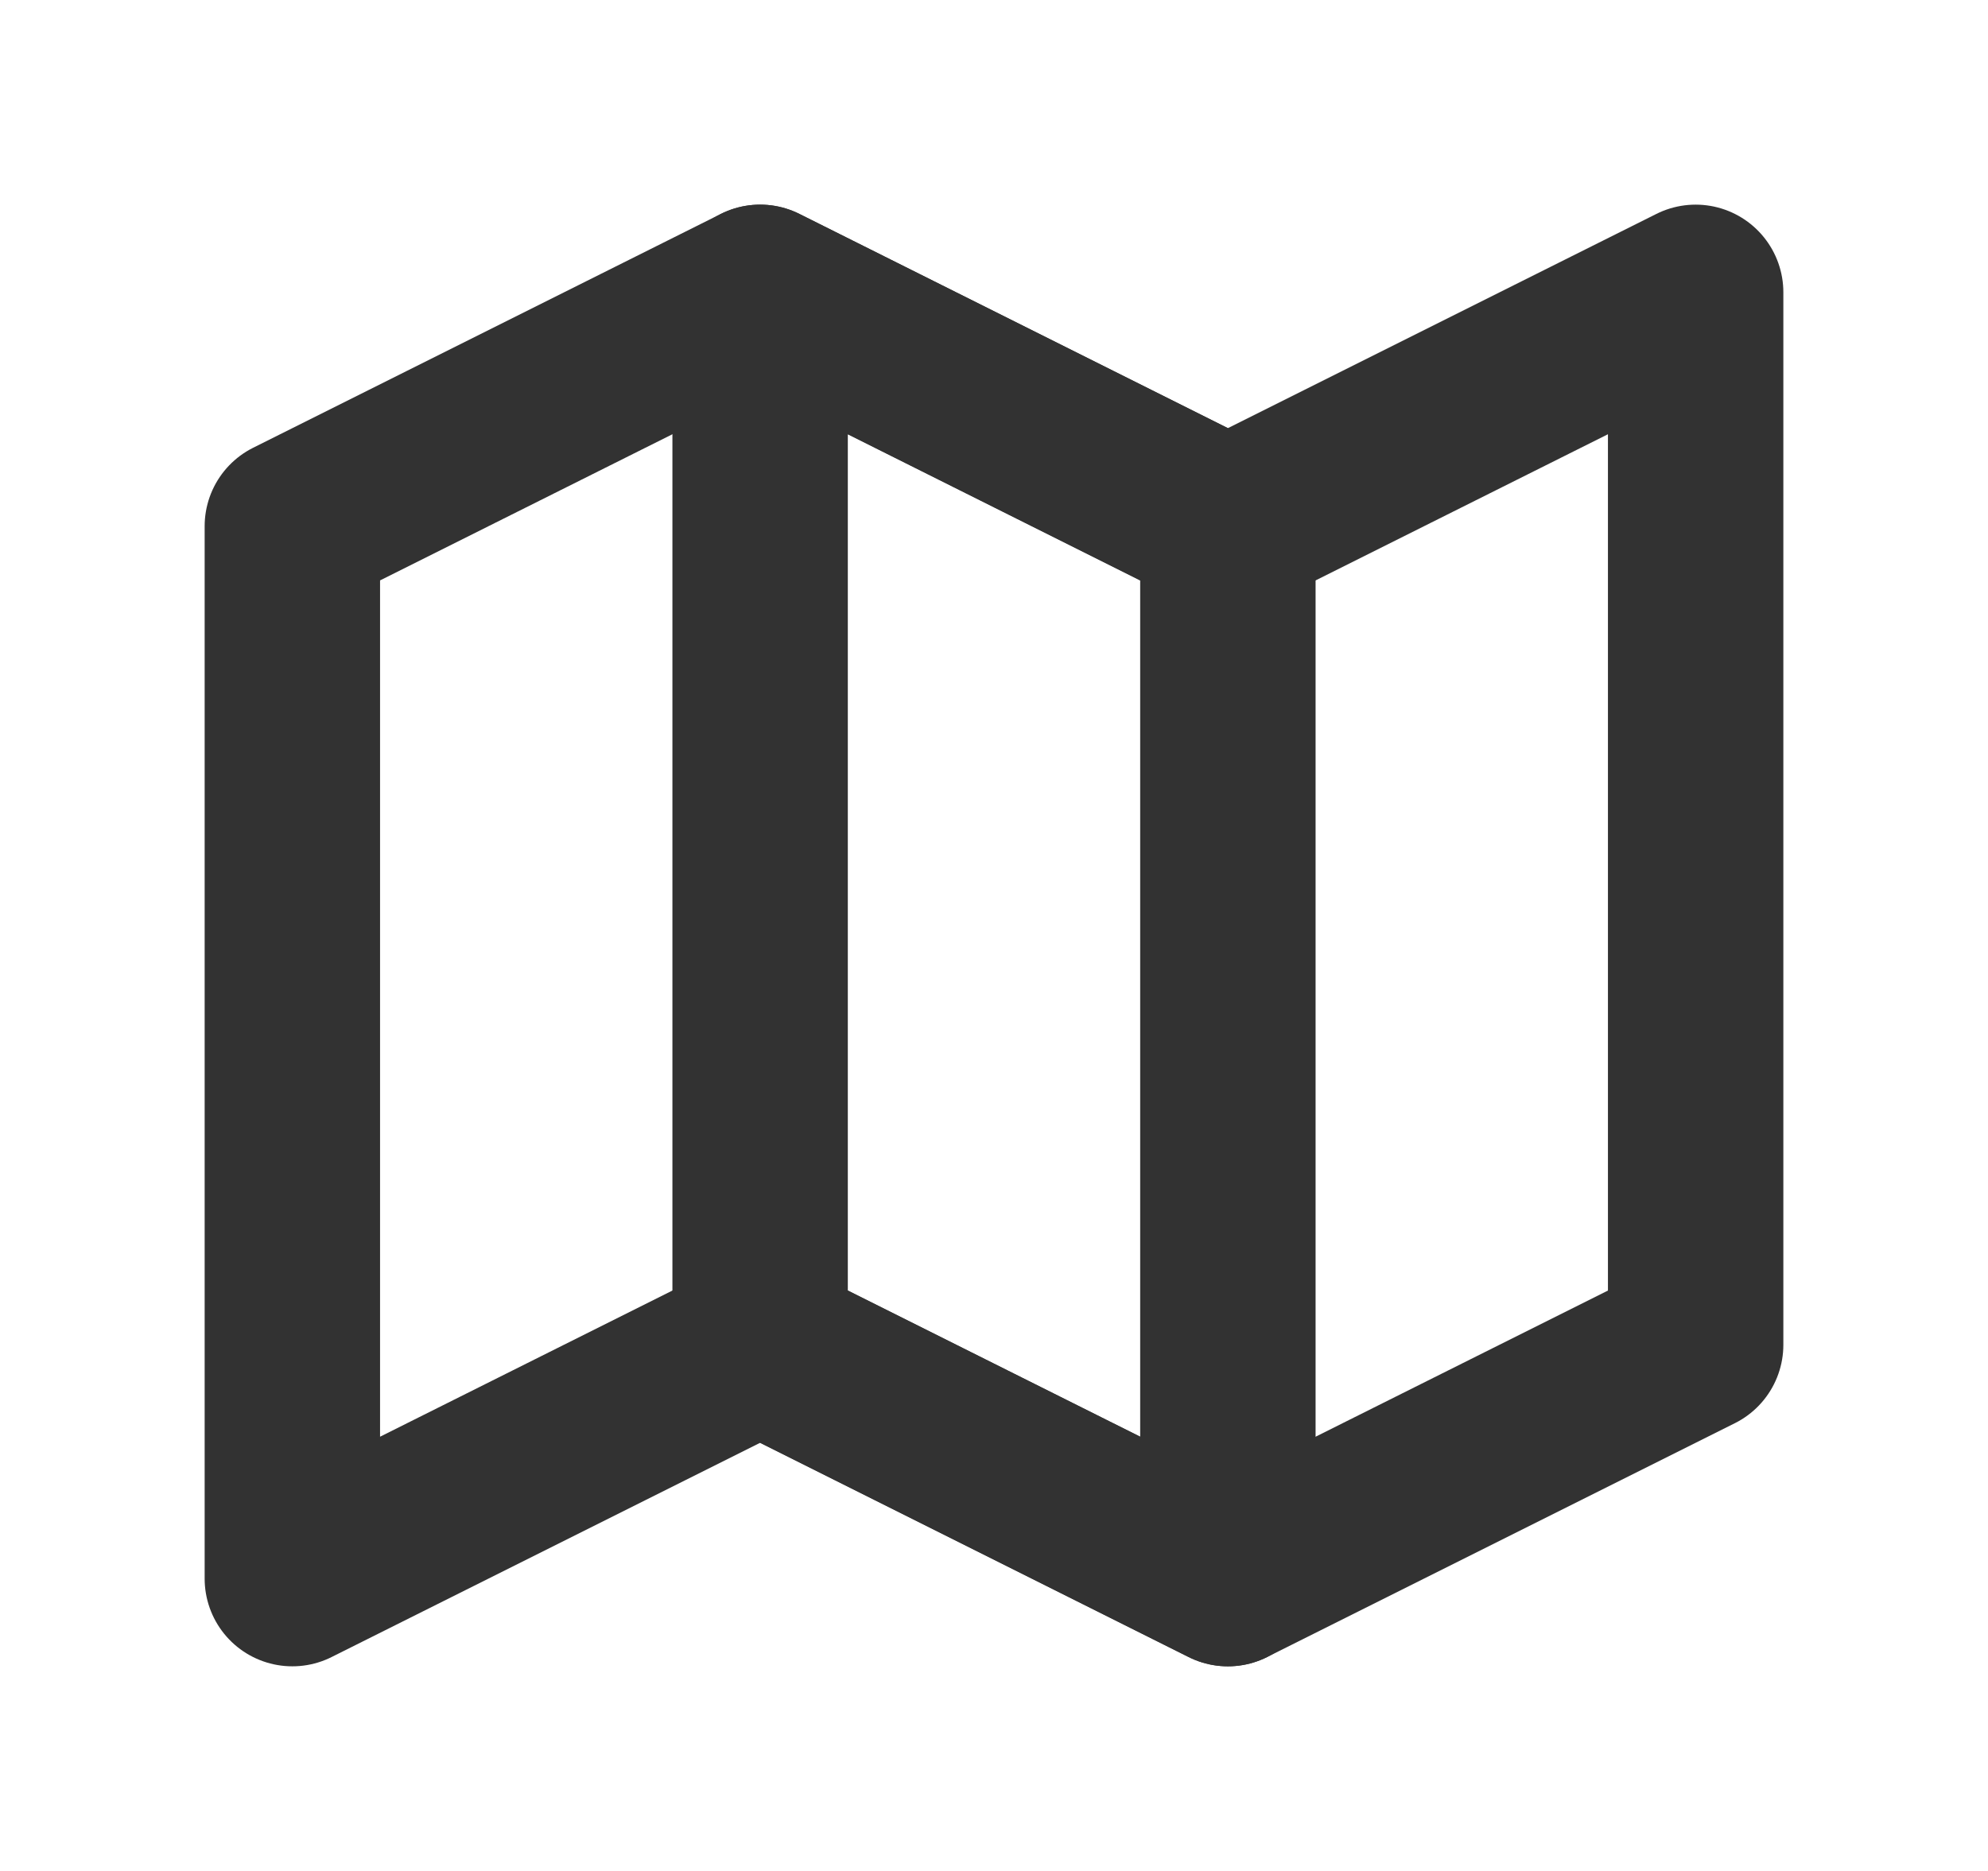
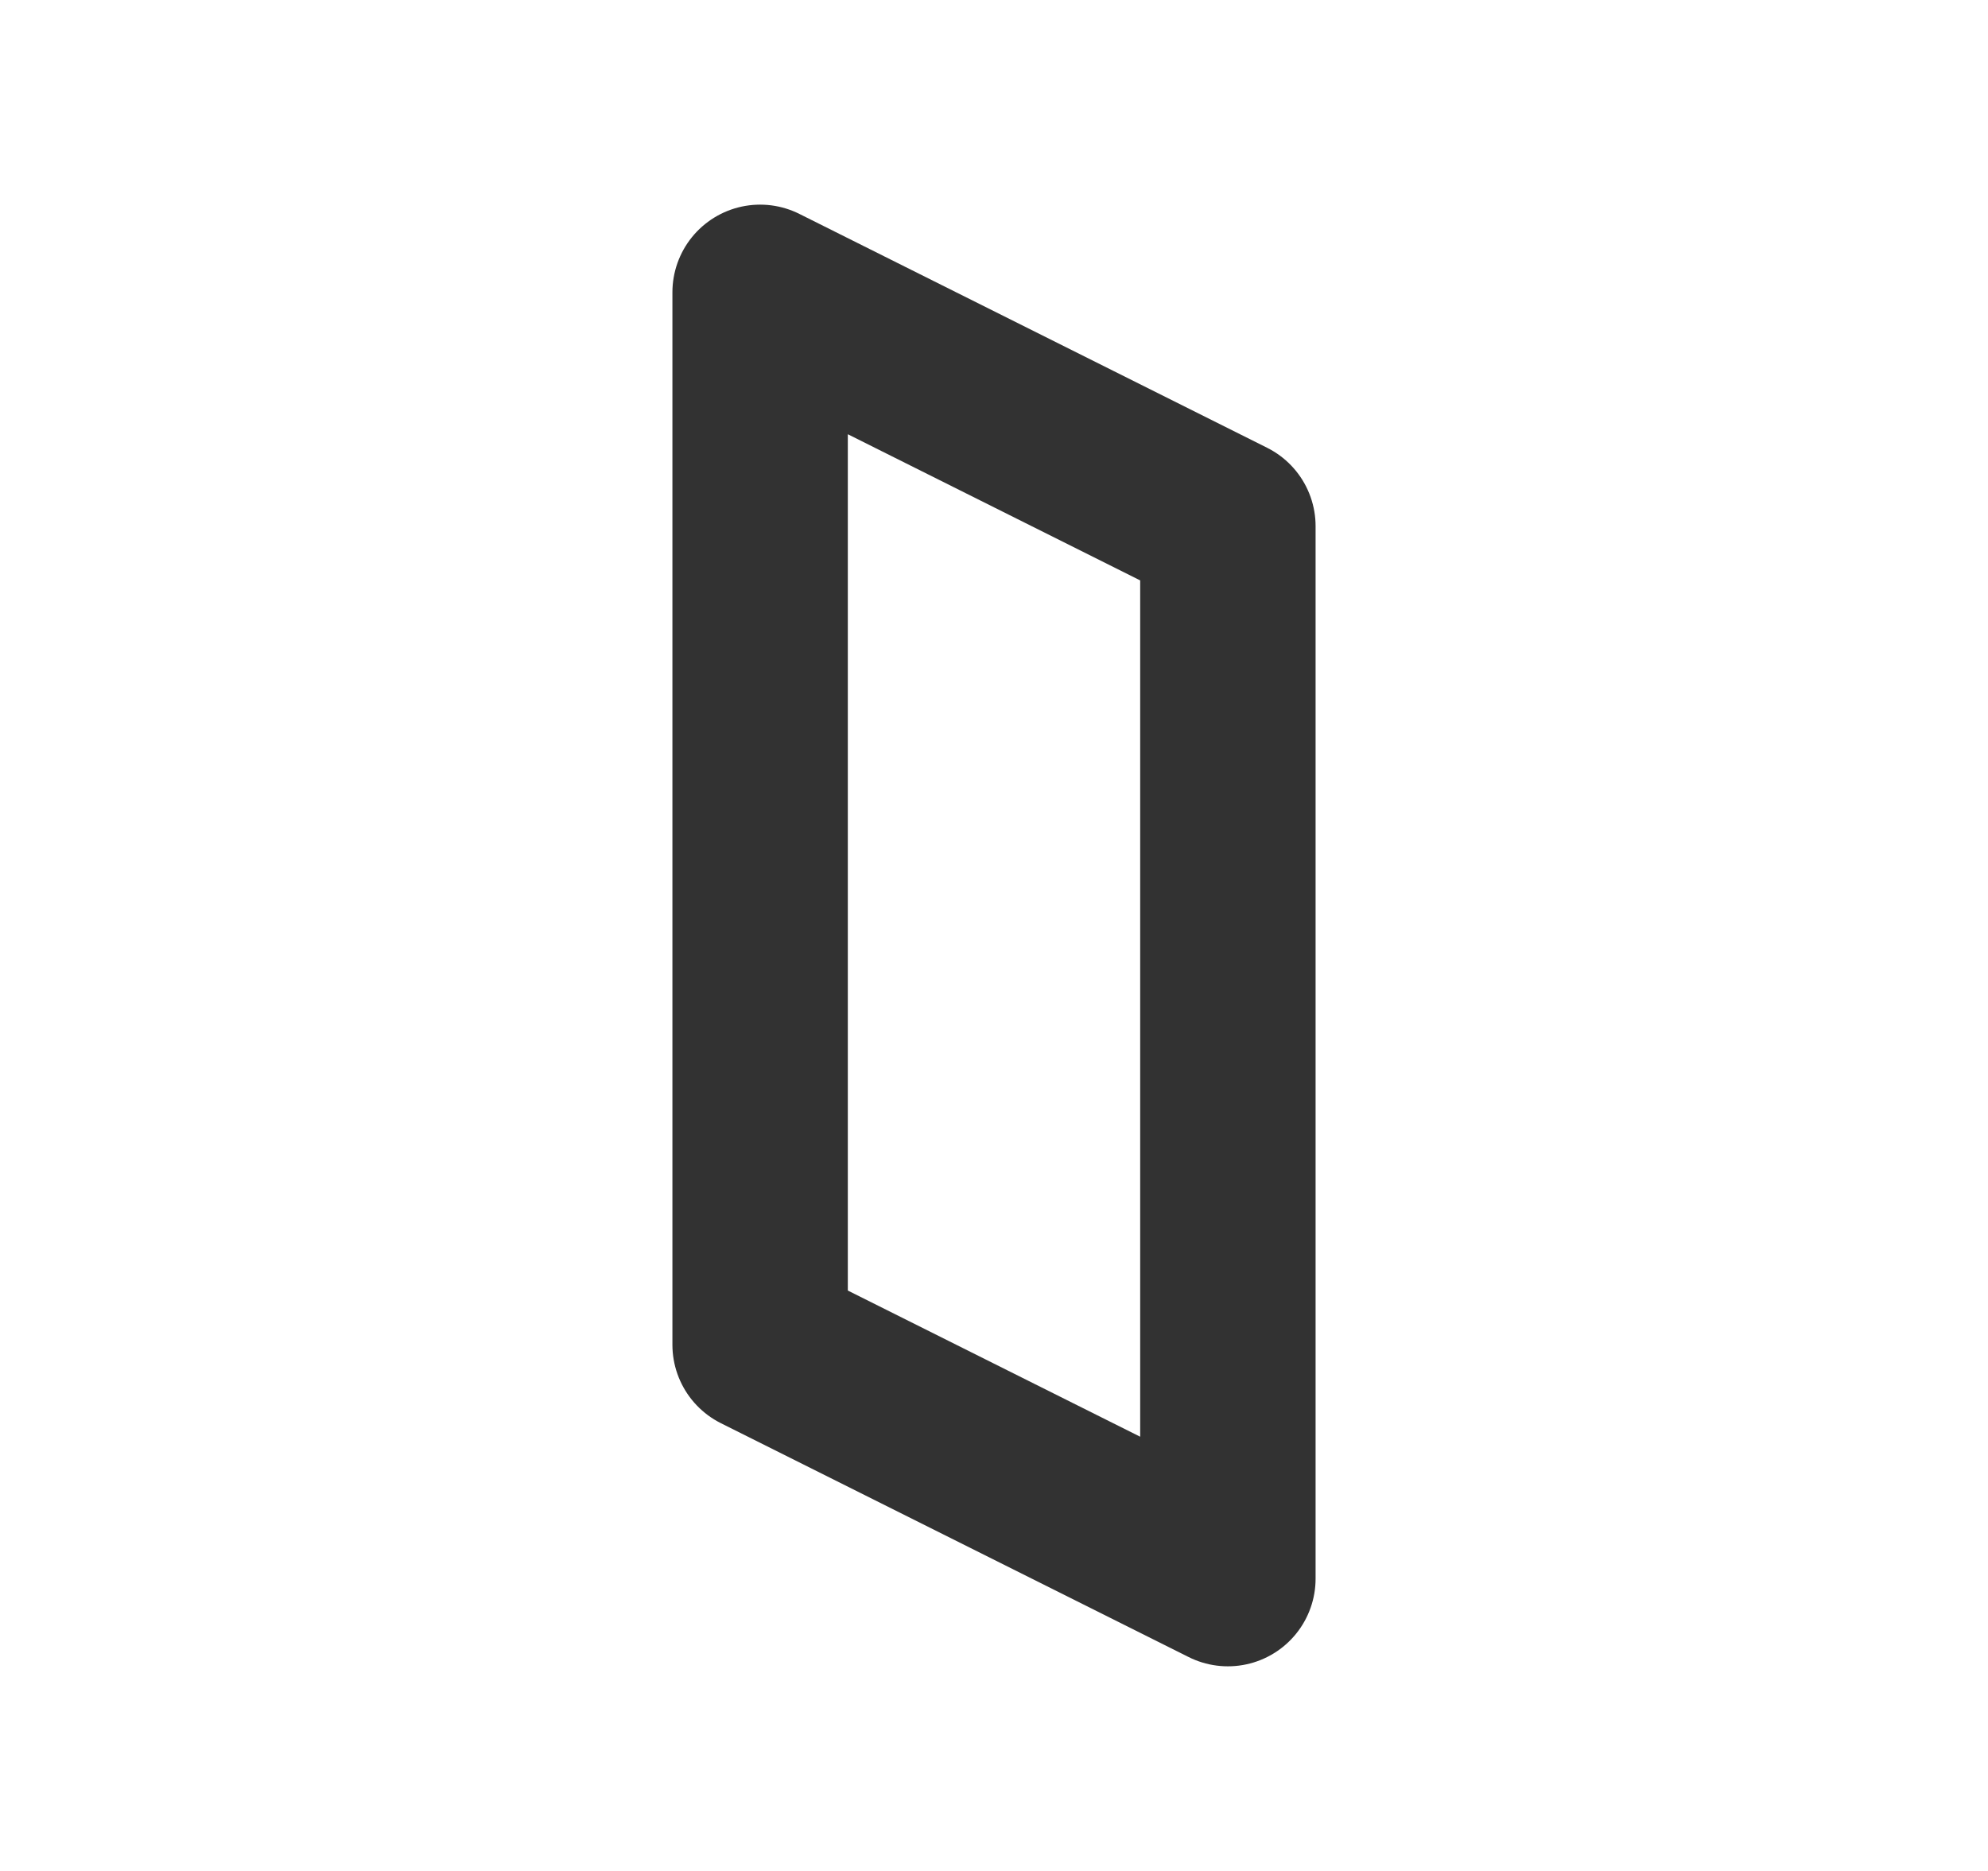
<svg xmlns="http://www.w3.org/2000/svg" width="17" height="16" viewBox="0 0 17 16" fill="none">
-   <path d="M2.5 13.5V4.5L6.5 2.5L10.5 4.5L14.5 2.5V4.5V11.5L10.5 13.5L6.5 11.5L2.5 13.5Z" stroke="#323232" stroke-width="1.5" stroke-linejoin="round" />
-   <path d="M6.5 11.5V2.5L10.5 4.5V13.5L6.5 11.5Z" stroke="#323232" stroke-width="1.5" stroke-linejoin="round" />
+   <path d="M6.5 11.5V2.5L10.5 4.5V13.5Z" stroke="#323232" stroke-width="1.5" stroke-linejoin="round" />
</svg>